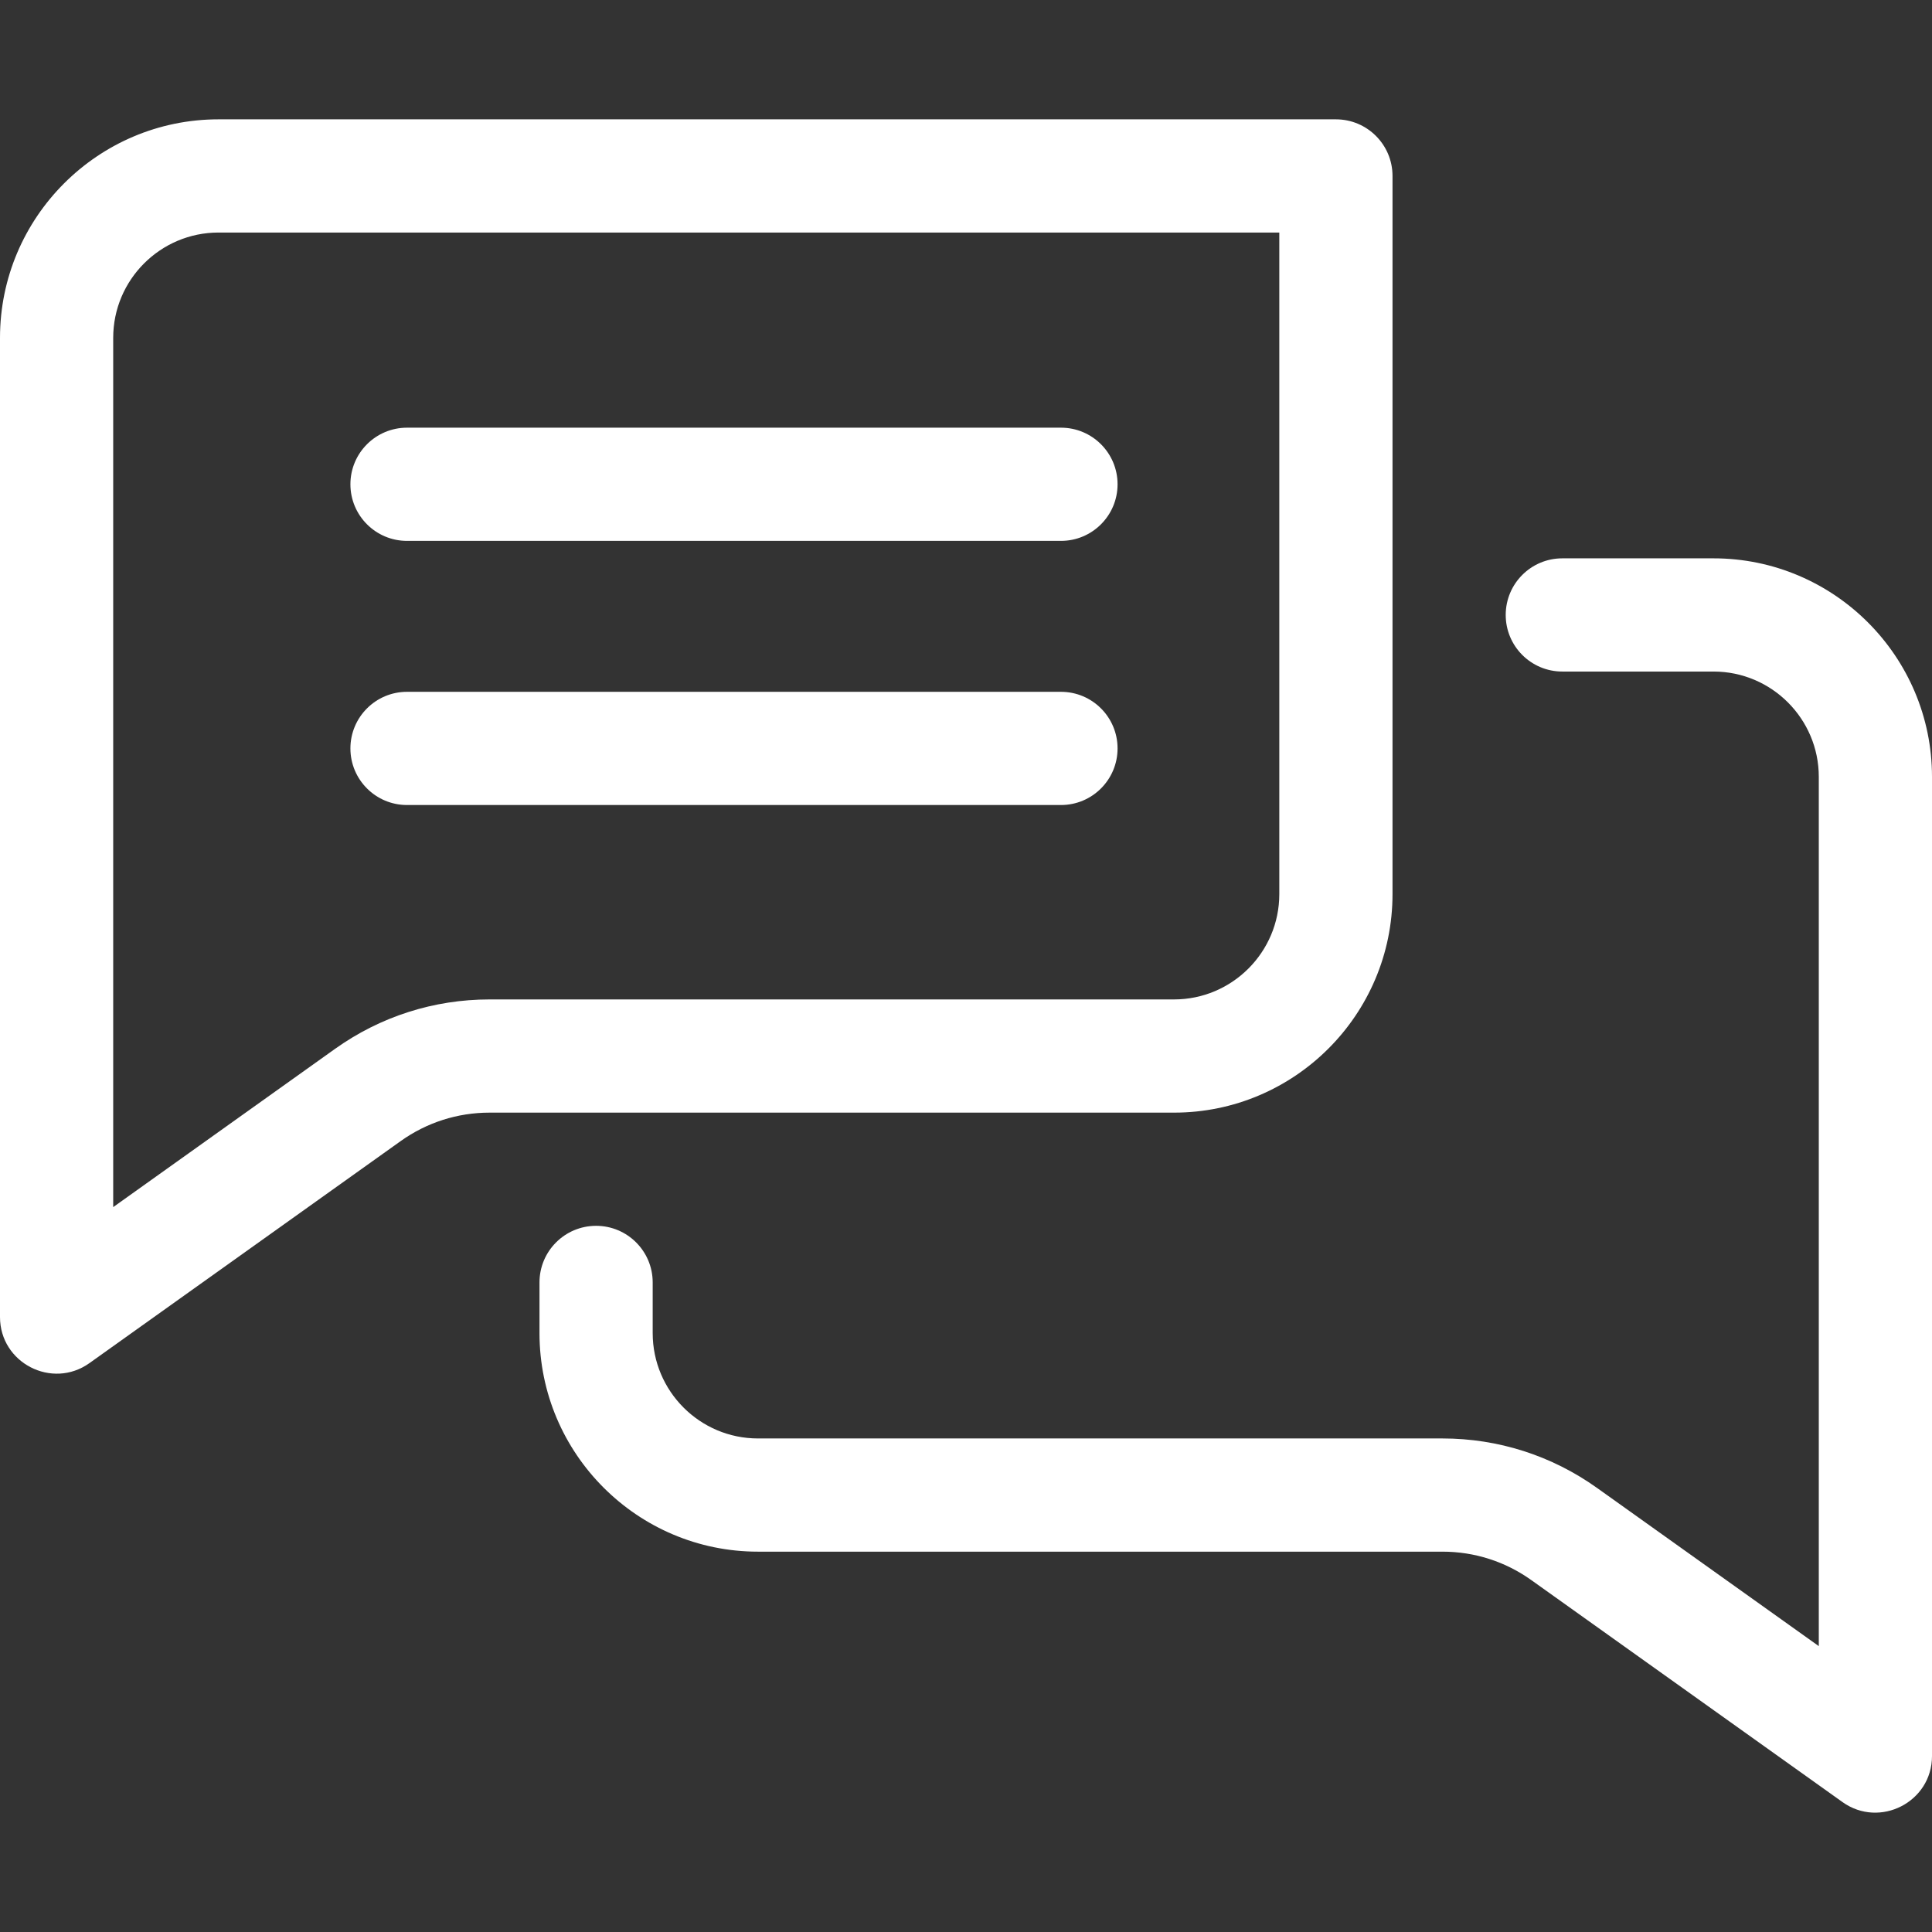
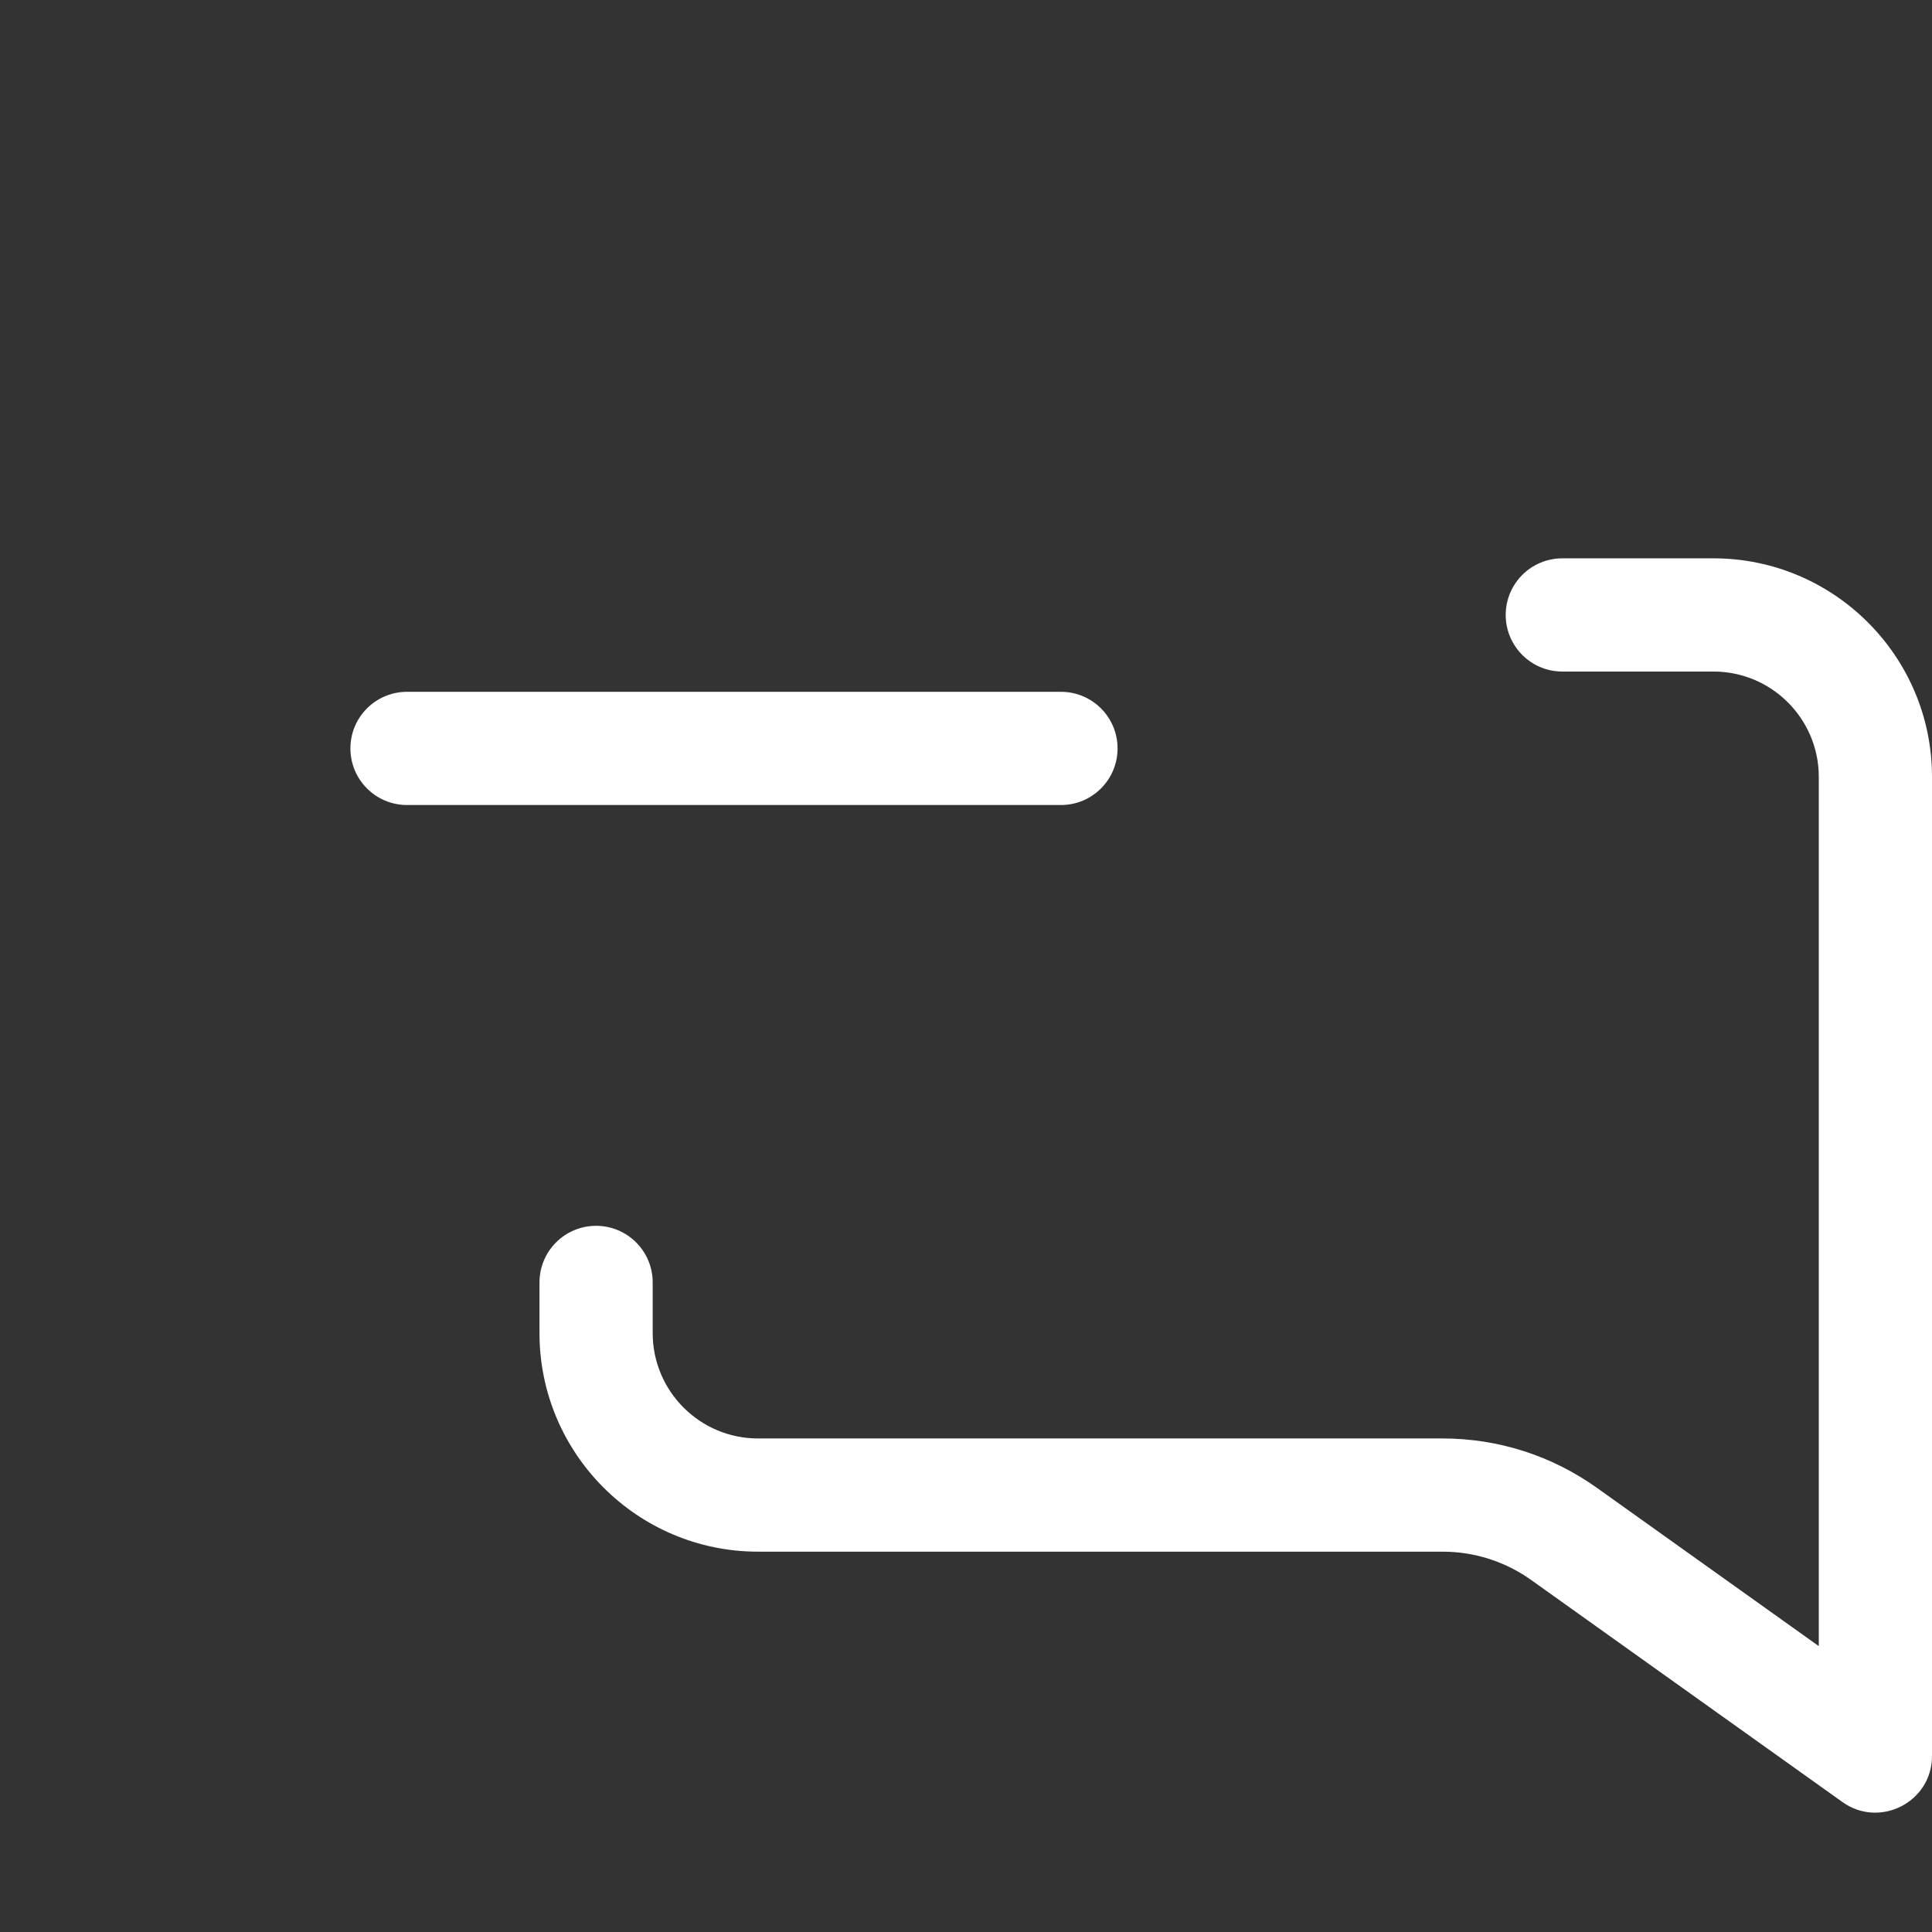
<svg xmlns="http://www.w3.org/2000/svg" version="1.1" width="512" height="512" x="0" y="0" viewBox="0 0 512 512" style="enable-background:new 0 0 512 512" xml:space="preserve" class="">
  <rect x="0" y="0" width="512" height="512" fill="#333333" stroke="none" />
  <g>
    <g>
-       <path d="m0 349.022c0 12.187 13.808 19.277 23.711 12.211l82.471-58.832c6.917-4.934 15.065-7.542 23.563-7.542h181.382c31.928 0 57.902-25.975 57.902-57.902v-190.331c0-8.284-6.716-15-15-15h-296.127c-31.927 0-57.902 25.974-57.902 57.902zm30-259.494c0-15.386 12.517-27.902 27.902-27.902h281.126v175.331c0 15.386-12.517 27.902-27.902 27.902h-181.382c-14.78 0-28.952 4.537-40.984 13.12l-58.76 41.917z" fill="#ffffff" data-original="#000000" style="" class="" />
      <path d="m512 205.876c0-31.932-25.974-57.91-57.9-57.91h-40.07c-8.284 0-15 6.716-15 15s6.716 15 15 15h40.07c15.385 0 27.9 12.521 27.9 27.91v230.364l-58.759-41.915c-12.031-8.583-26.202-13.119-40.981-13.119h-181.39c-15.385 0-27.9-12.521-27.9-27.91v-13.439c0-8.284-6.716-15-15-15s-15 6.716-15 15v13.439c0 31.932 25.974 57.91 57.9 57.91h181.39c8.497 0 16.644 2.607 23.56 7.541l82.47 58.83c9.853 7.031 23.711.015 23.711-12.211v-259.49z" fill="#ffffff" data-original="#000000" style="" class="" />
-       <path d="m107.862 143.339h173.304c8.284 0 15-6.716 15-15s-6.716-15-15-15h-173.304c-8.284 0-15 6.716-15 15s6.716 15 15 15z" fill="#ffffff" data-original="#000000" style="" class="" />
      <path d="m107.862 213.339h173.304c8.284 0 15-6.716 15-15s-6.716-15-15-15h-173.304c-8.284 0-15 6.716-15 15s6.716 15 15 15z" fill="#ffffff" data-original="#000000" style="" class="" />
    </g>
  </g>
</svg>